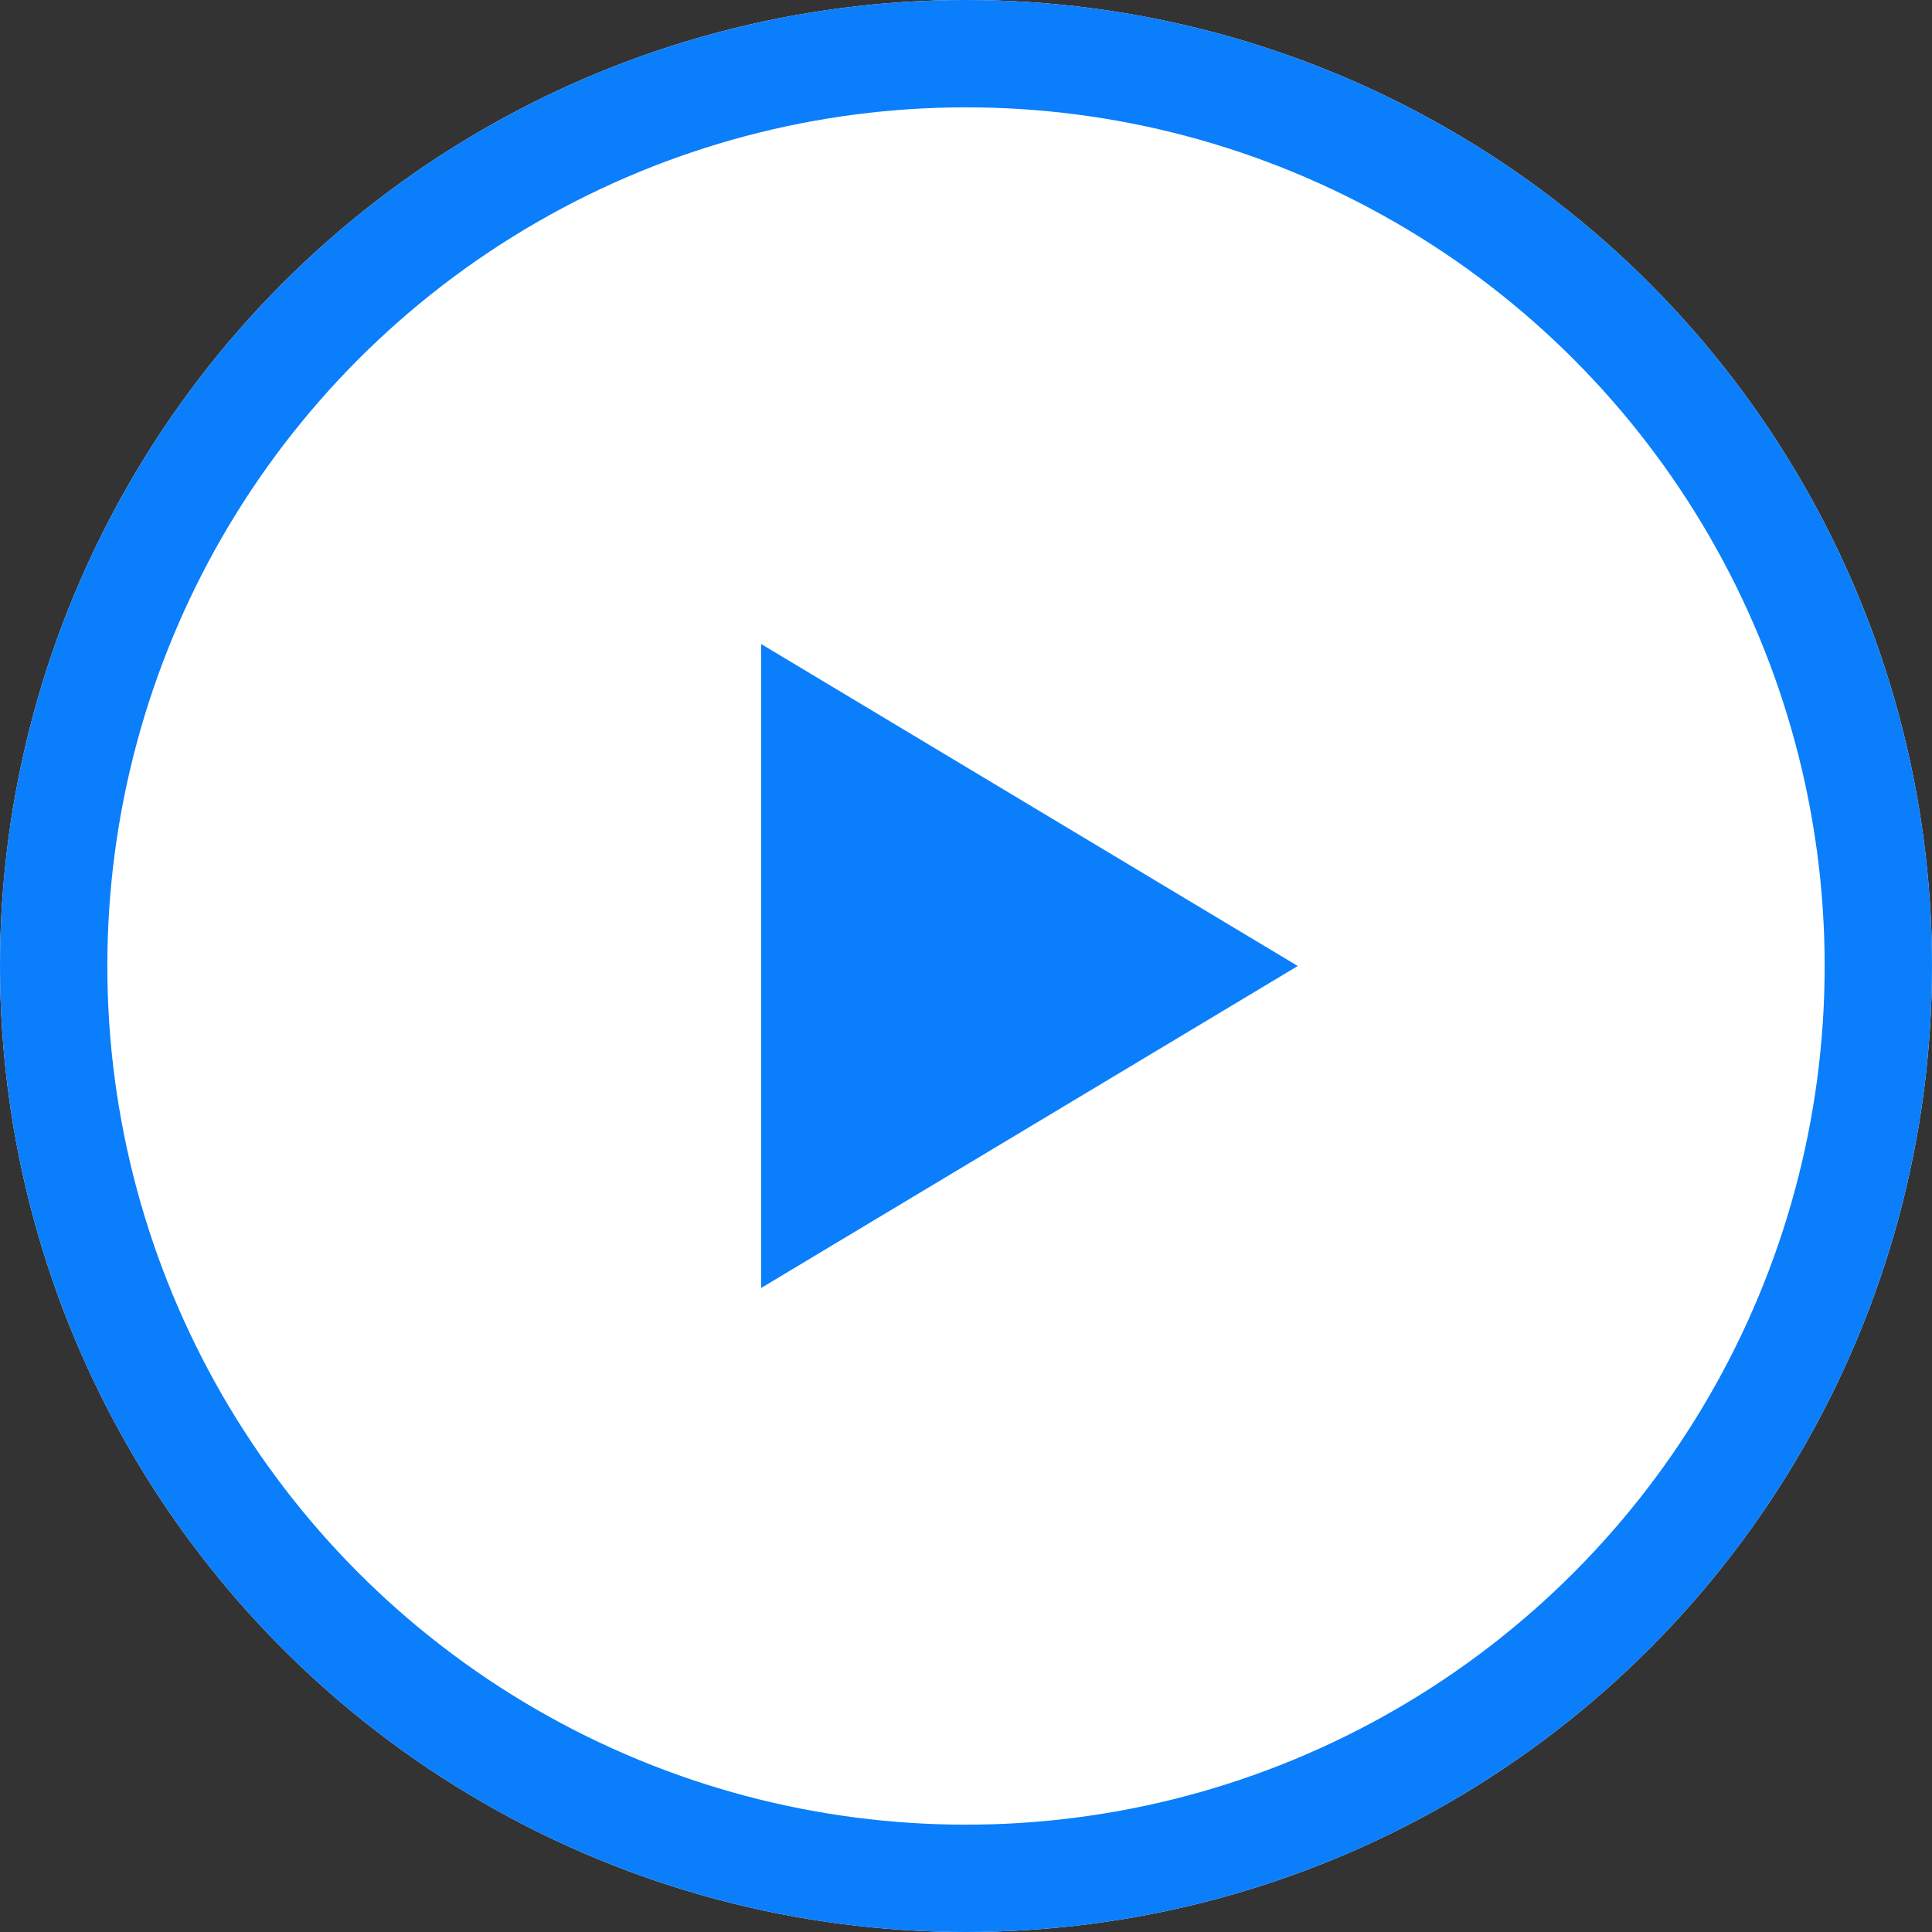
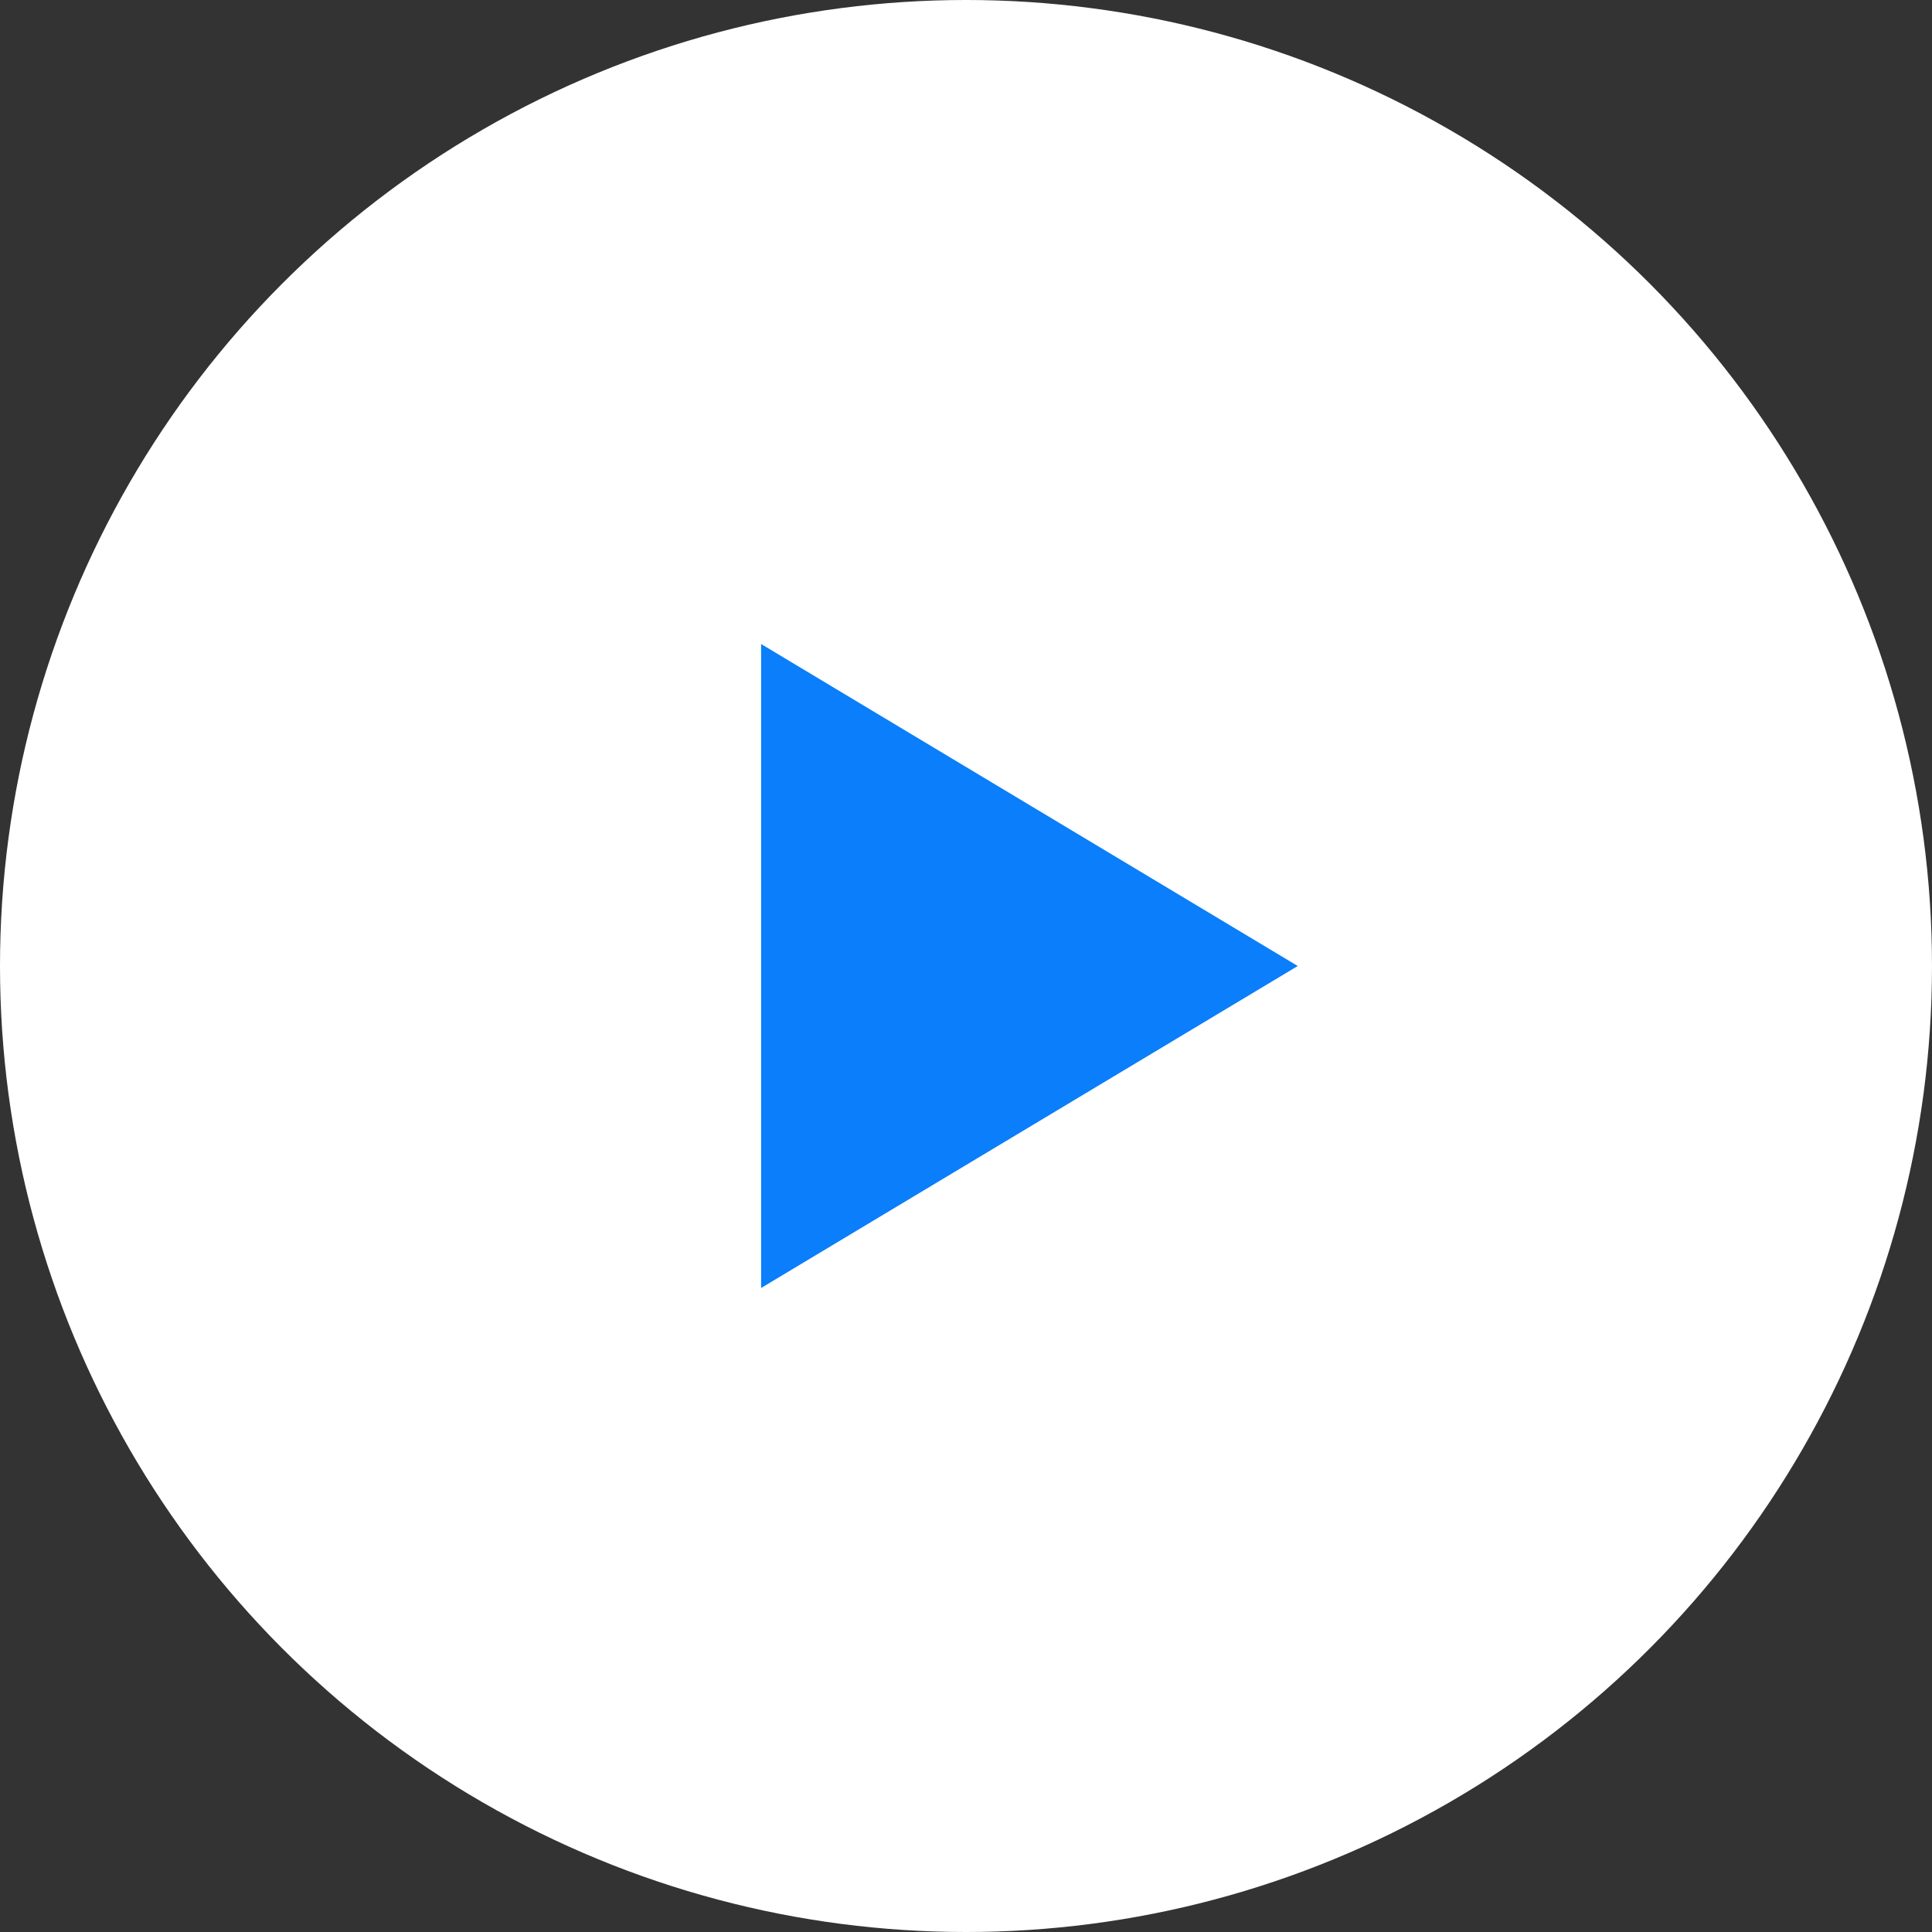
<svg xmlns="http://www.w3.org/2000/svg" width="18" height="18" viewBox="0 0 18 18">
  <rect x="0" y="0" width="18" height="18" fill="#333333" stroke="none" />
  <g id="Group_7163" data-name="Group 7163" transform="translate(-680 -474)">
    <g id="Ellipse_420" data-name="Ellipse 420" transform="translate(680 474)" fill="#fff" stroke="#0a7efb" stroke-width="1">
      <circle cx="9" cy="9" r="9" stroke="none" />
-       <circle cx="9" cy="9" r="8.5" fill="none" />
    </g>
    <path id="Polygon_3" data-name="Polygon 3" d="M3,0,6,5H0Z" transform="translate(692.091 480) rotate(90)" fill="#0a7efb" />
  </g>
</svg>